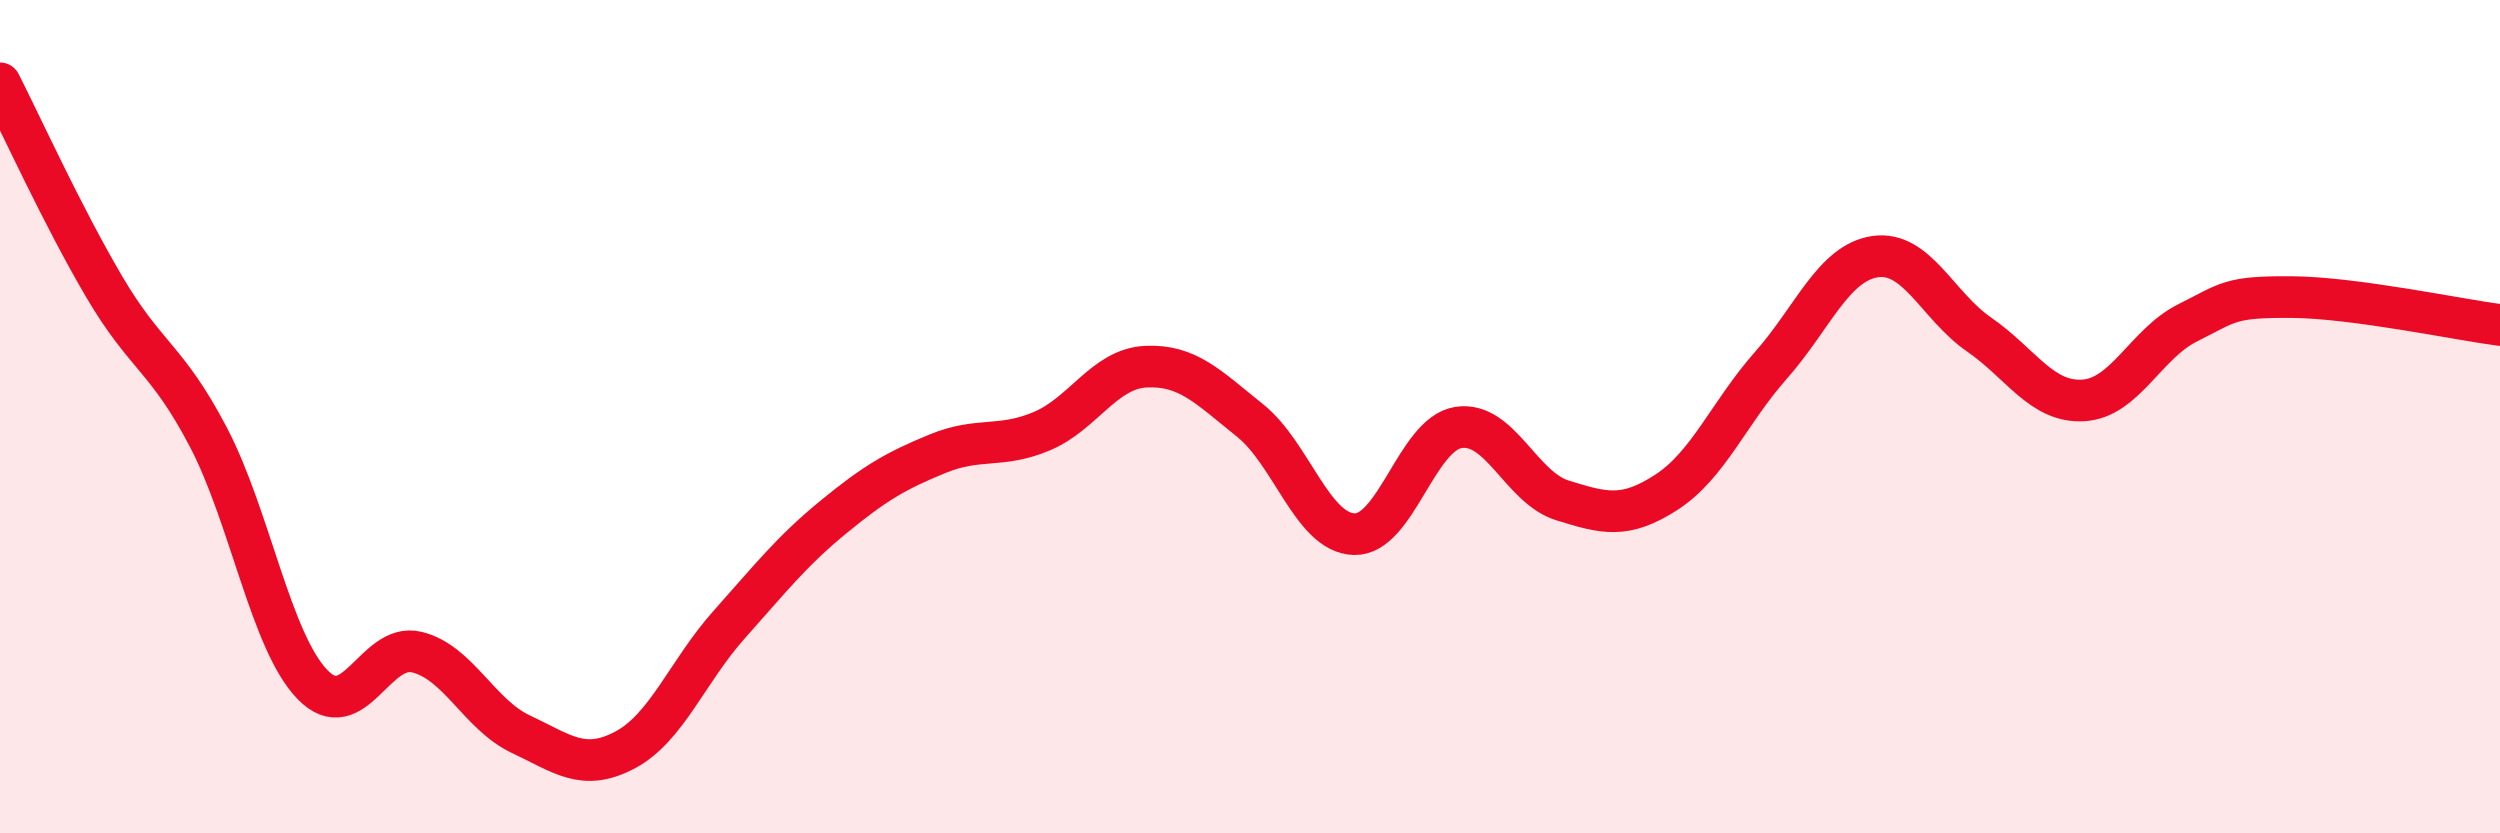
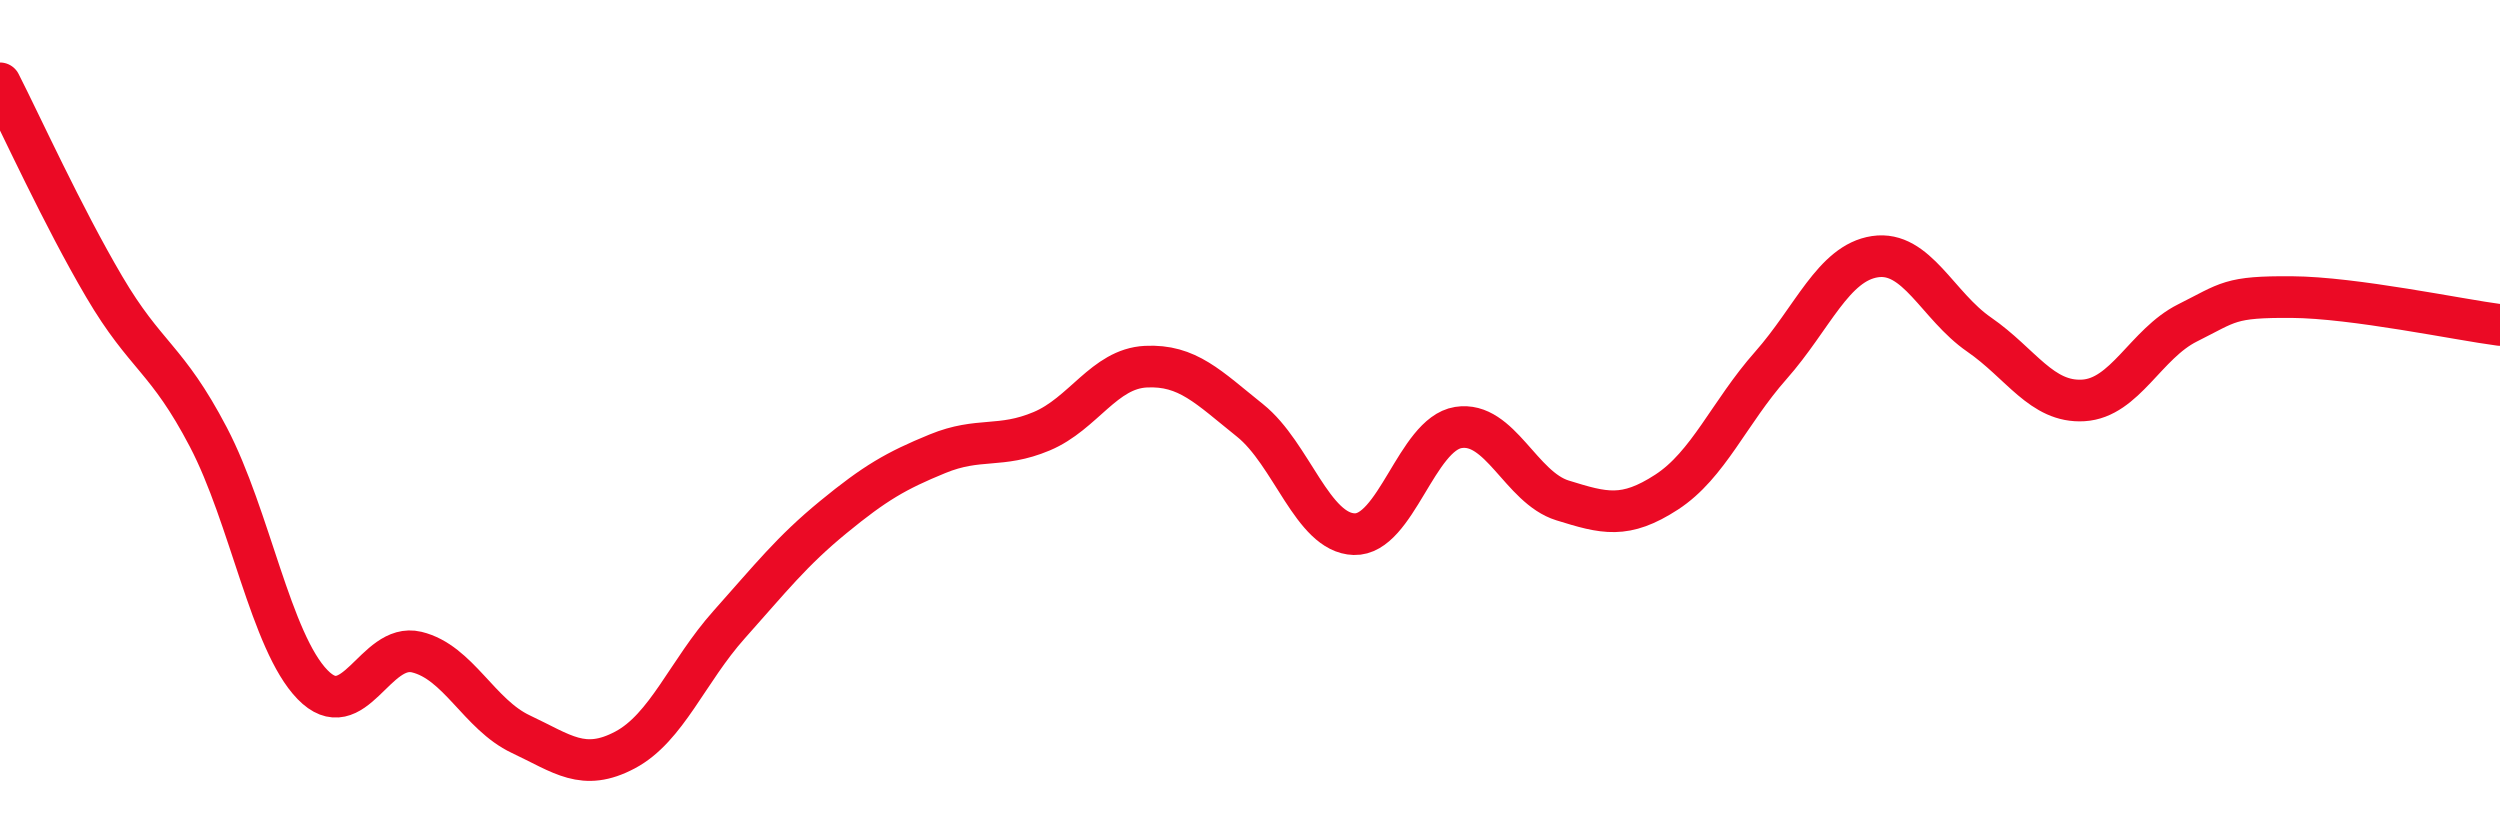
<svg xmlns="http://www.w3.org/2000/svg" width="60" height="20" viewBox="0 0 60 20">
-   <path d="M 0,2 C 0.5,2.98 1.5,5.18 2.5,6.88 C 3.5,8.58 4,8.58 5,10.49 C 6,12.4 6.5,15.4 7.5,16.43 C 8.5,17.46 9,15.41 10,15.65 C 11,15.89 11.5,17.15 12.5,17.62 C 13.5,18.09 14,18.53 15,18 C 16,17.47 16.5,16.11 17.5,14.99 C 18.5,13.87 19,13.23 20,12.41 C 21,11.59 21.5,11.3 22.5,10.89 C 23.5,10.48 24,10.77 25,10.35 C 26,9.93 26.5,8.85 27.5,8.8 C 28.5,8.75 29,9.29 30,10.09 C 31,10.89 31.5,12.79 32.5,12.82 C 33.5,12.85 34,10.42 35,10.26 C 36,10.1 36.5,11.7 37.5,12.01 C 38.5,12.32 39,12.46 40,11.81 C 41,11.16 41.5,9.9 42.5,8.77 C 43.5,7.64 44,6.31 45,6.16 C 46,6.01 46.5,7.34 47.5,8.03 C 48.5,8.72 49,9.67 50,9.61 C 51,9.55 51.5,8.25 52.5,7.75 C 53.5,7.25 53.5,7.12 55,7.13 C 56.5,7.14 59,7.67 60,7.8L60 20L0 20Z" fill="#EB0A25" opacity="0.1" stroke-linecap="round" stroke-linejoin="round" />
  <path d="M 0,2 C 0.5,2.98 1.5,5.18 2.5,6.88 C 3.5,8.58 4,8.58 5,10.49 C 6,12.4 6.5,15.4 7.5,16.43 C 8.5,17.46 9,15.41 10,15.65 C 11,15.89 11.5,17.15 12.5,17.62 C 13.5,18.09 14,18.53 15,18 C 16,17.47 16.5,16.11 17.5,14.99 C 18.5,13.87 19,13.23 20,12.41 C 21,11.59 21.5,11.3 22.5,10.89 C 23.5,10.48 24,10.77 25,10.35 C 26,9.93 26.5,8.85 27.5,8.8 C 28.5,8.75 29,9.29 30,10.09 C 31,10.89 31.5,12.79 32.5,12.82 C 33.5,12.85 34,10.42 35,10.26 C 36,10.1 36.5,11.7 37.5,12.01 C 38.5,12.32 39,12.46 40,11.81 C 41,11.16 41.5,9.9 42.5,8.77 C 43.5,7.64 44,6.31 45,6.16 C 46,6.01 46.5,7.34 47.5,8.03 C 48.5,8.72 49,9.67 50,9.61 C 51,9.55 51.5,8.25 52.5,7.75 C 53.5,7.25 53.5,7.12 55,7.13 C 56.5,7.14 59,7.67 60,7.8" stroke="#EB0A25" stroke-width="1" fill="none" stroke-linecap="round" stroke-linejoin="round" />
</svg>